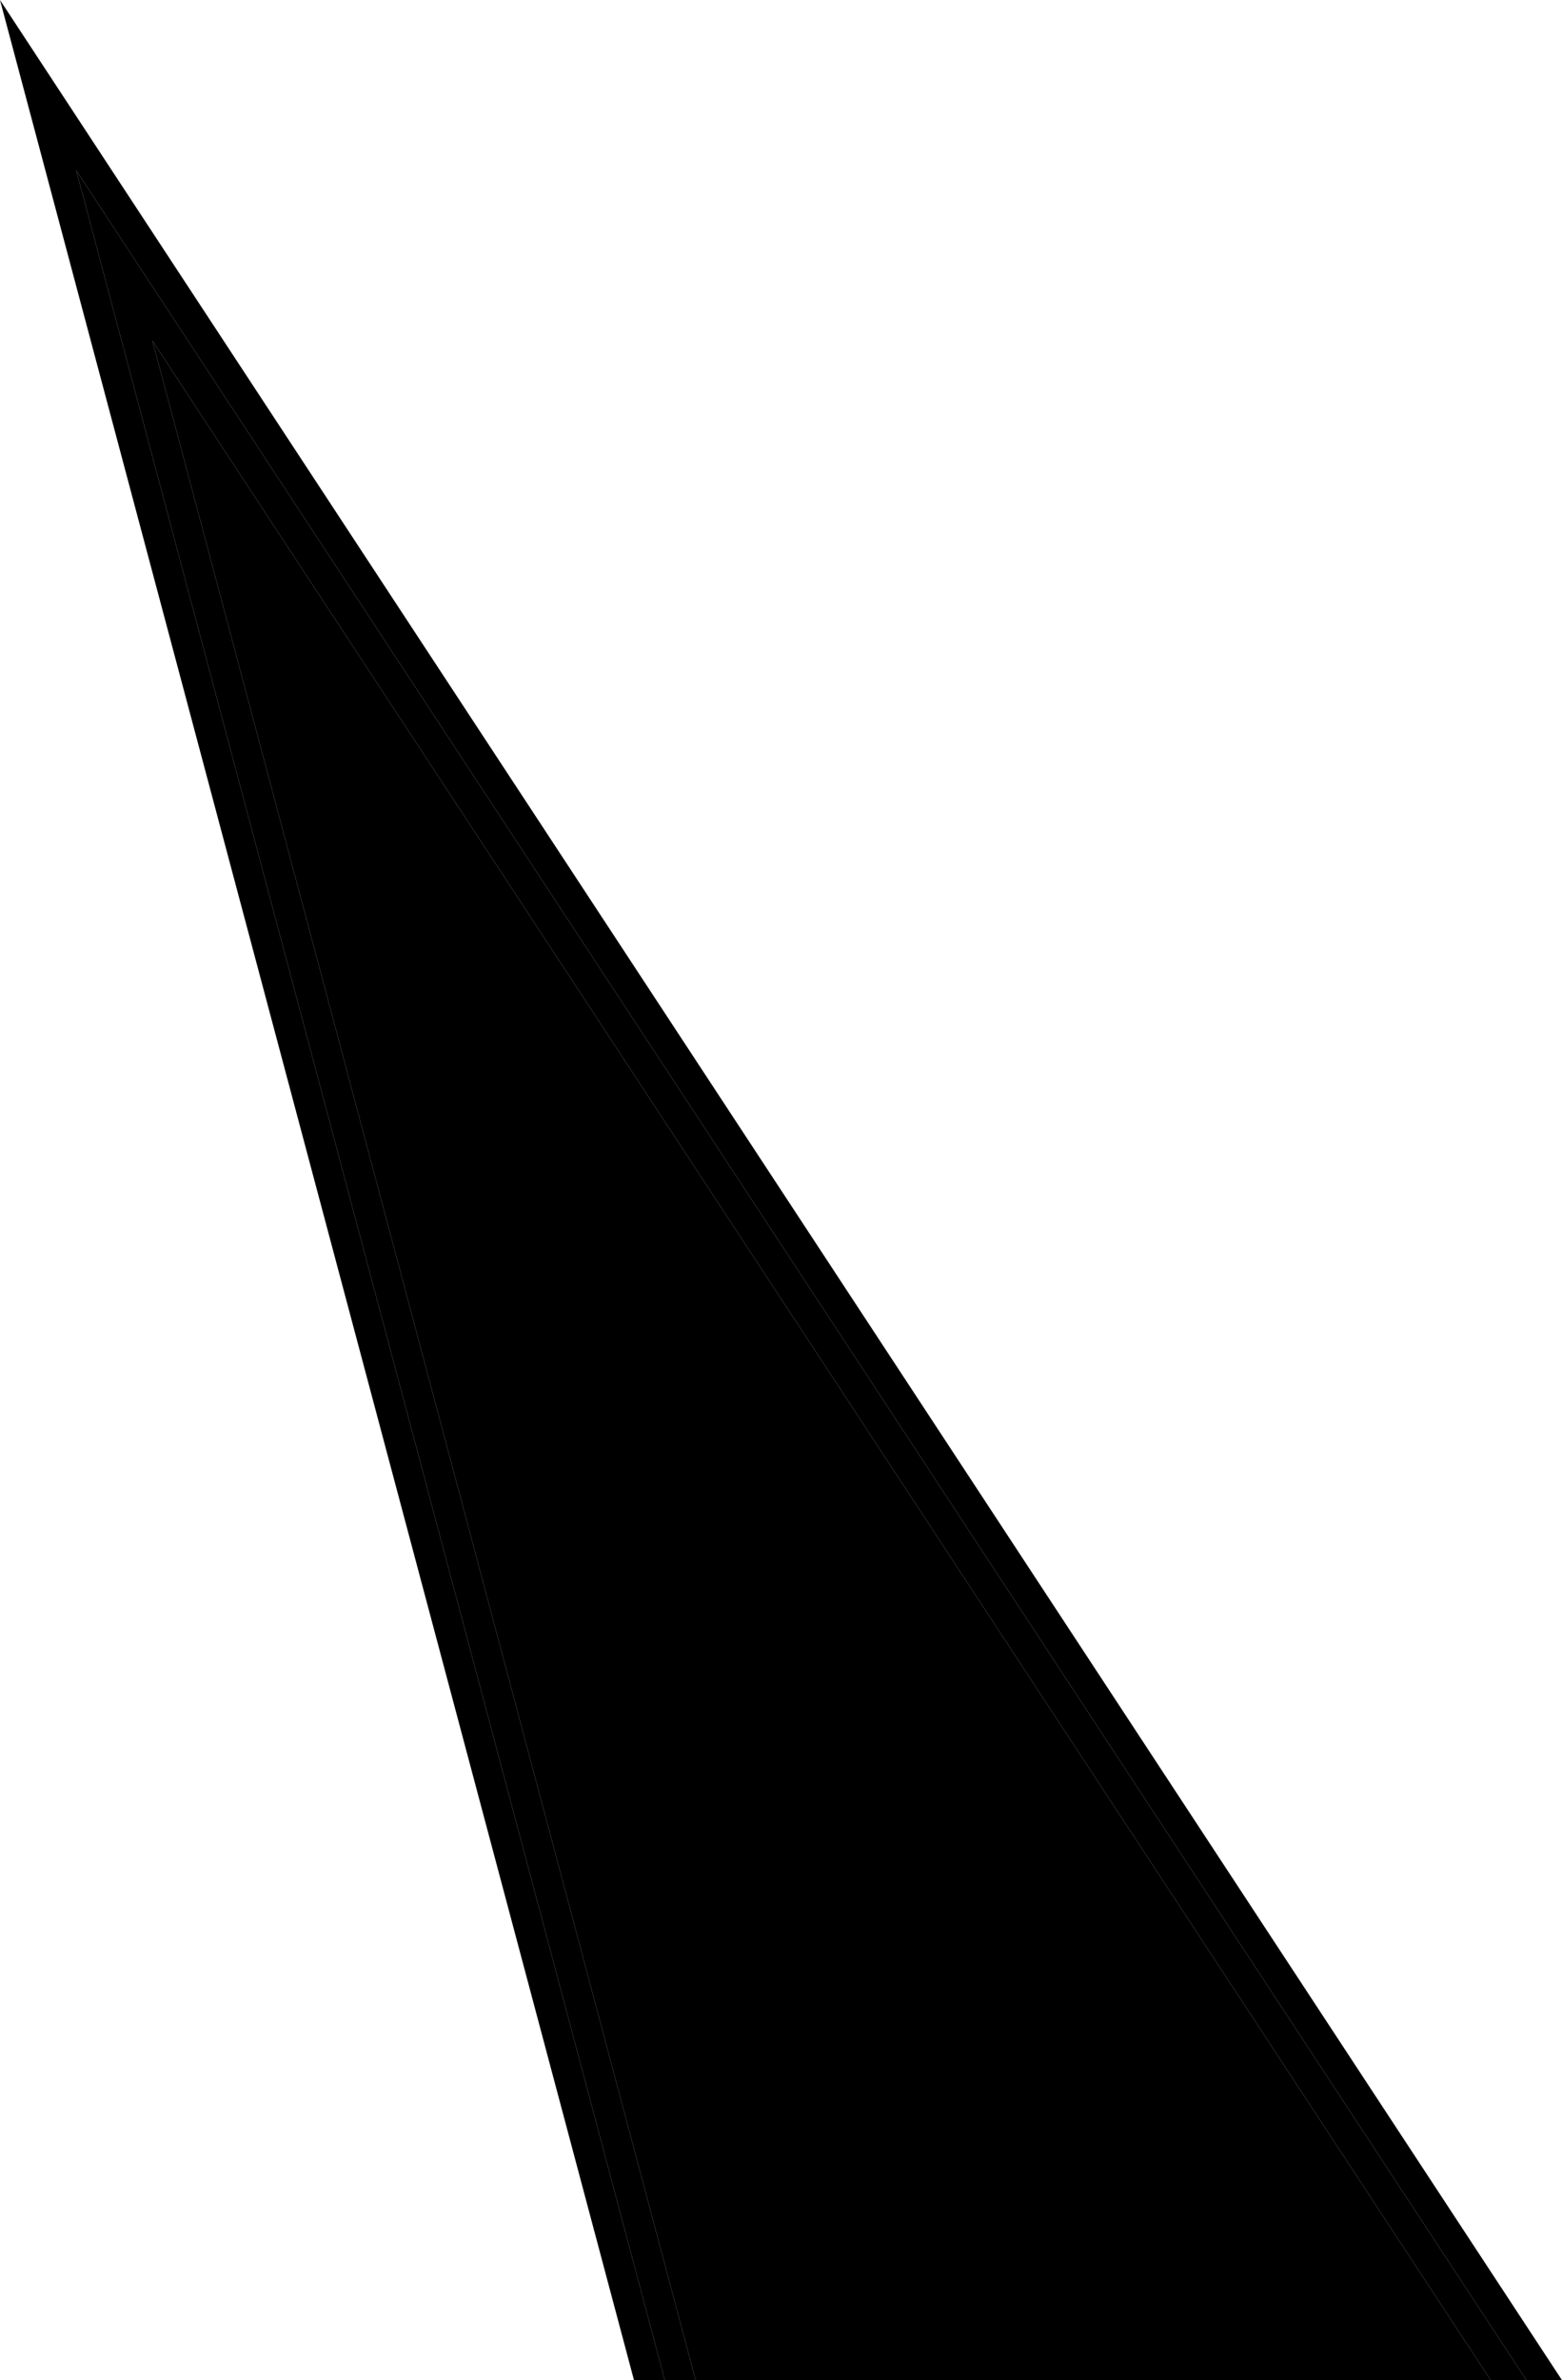
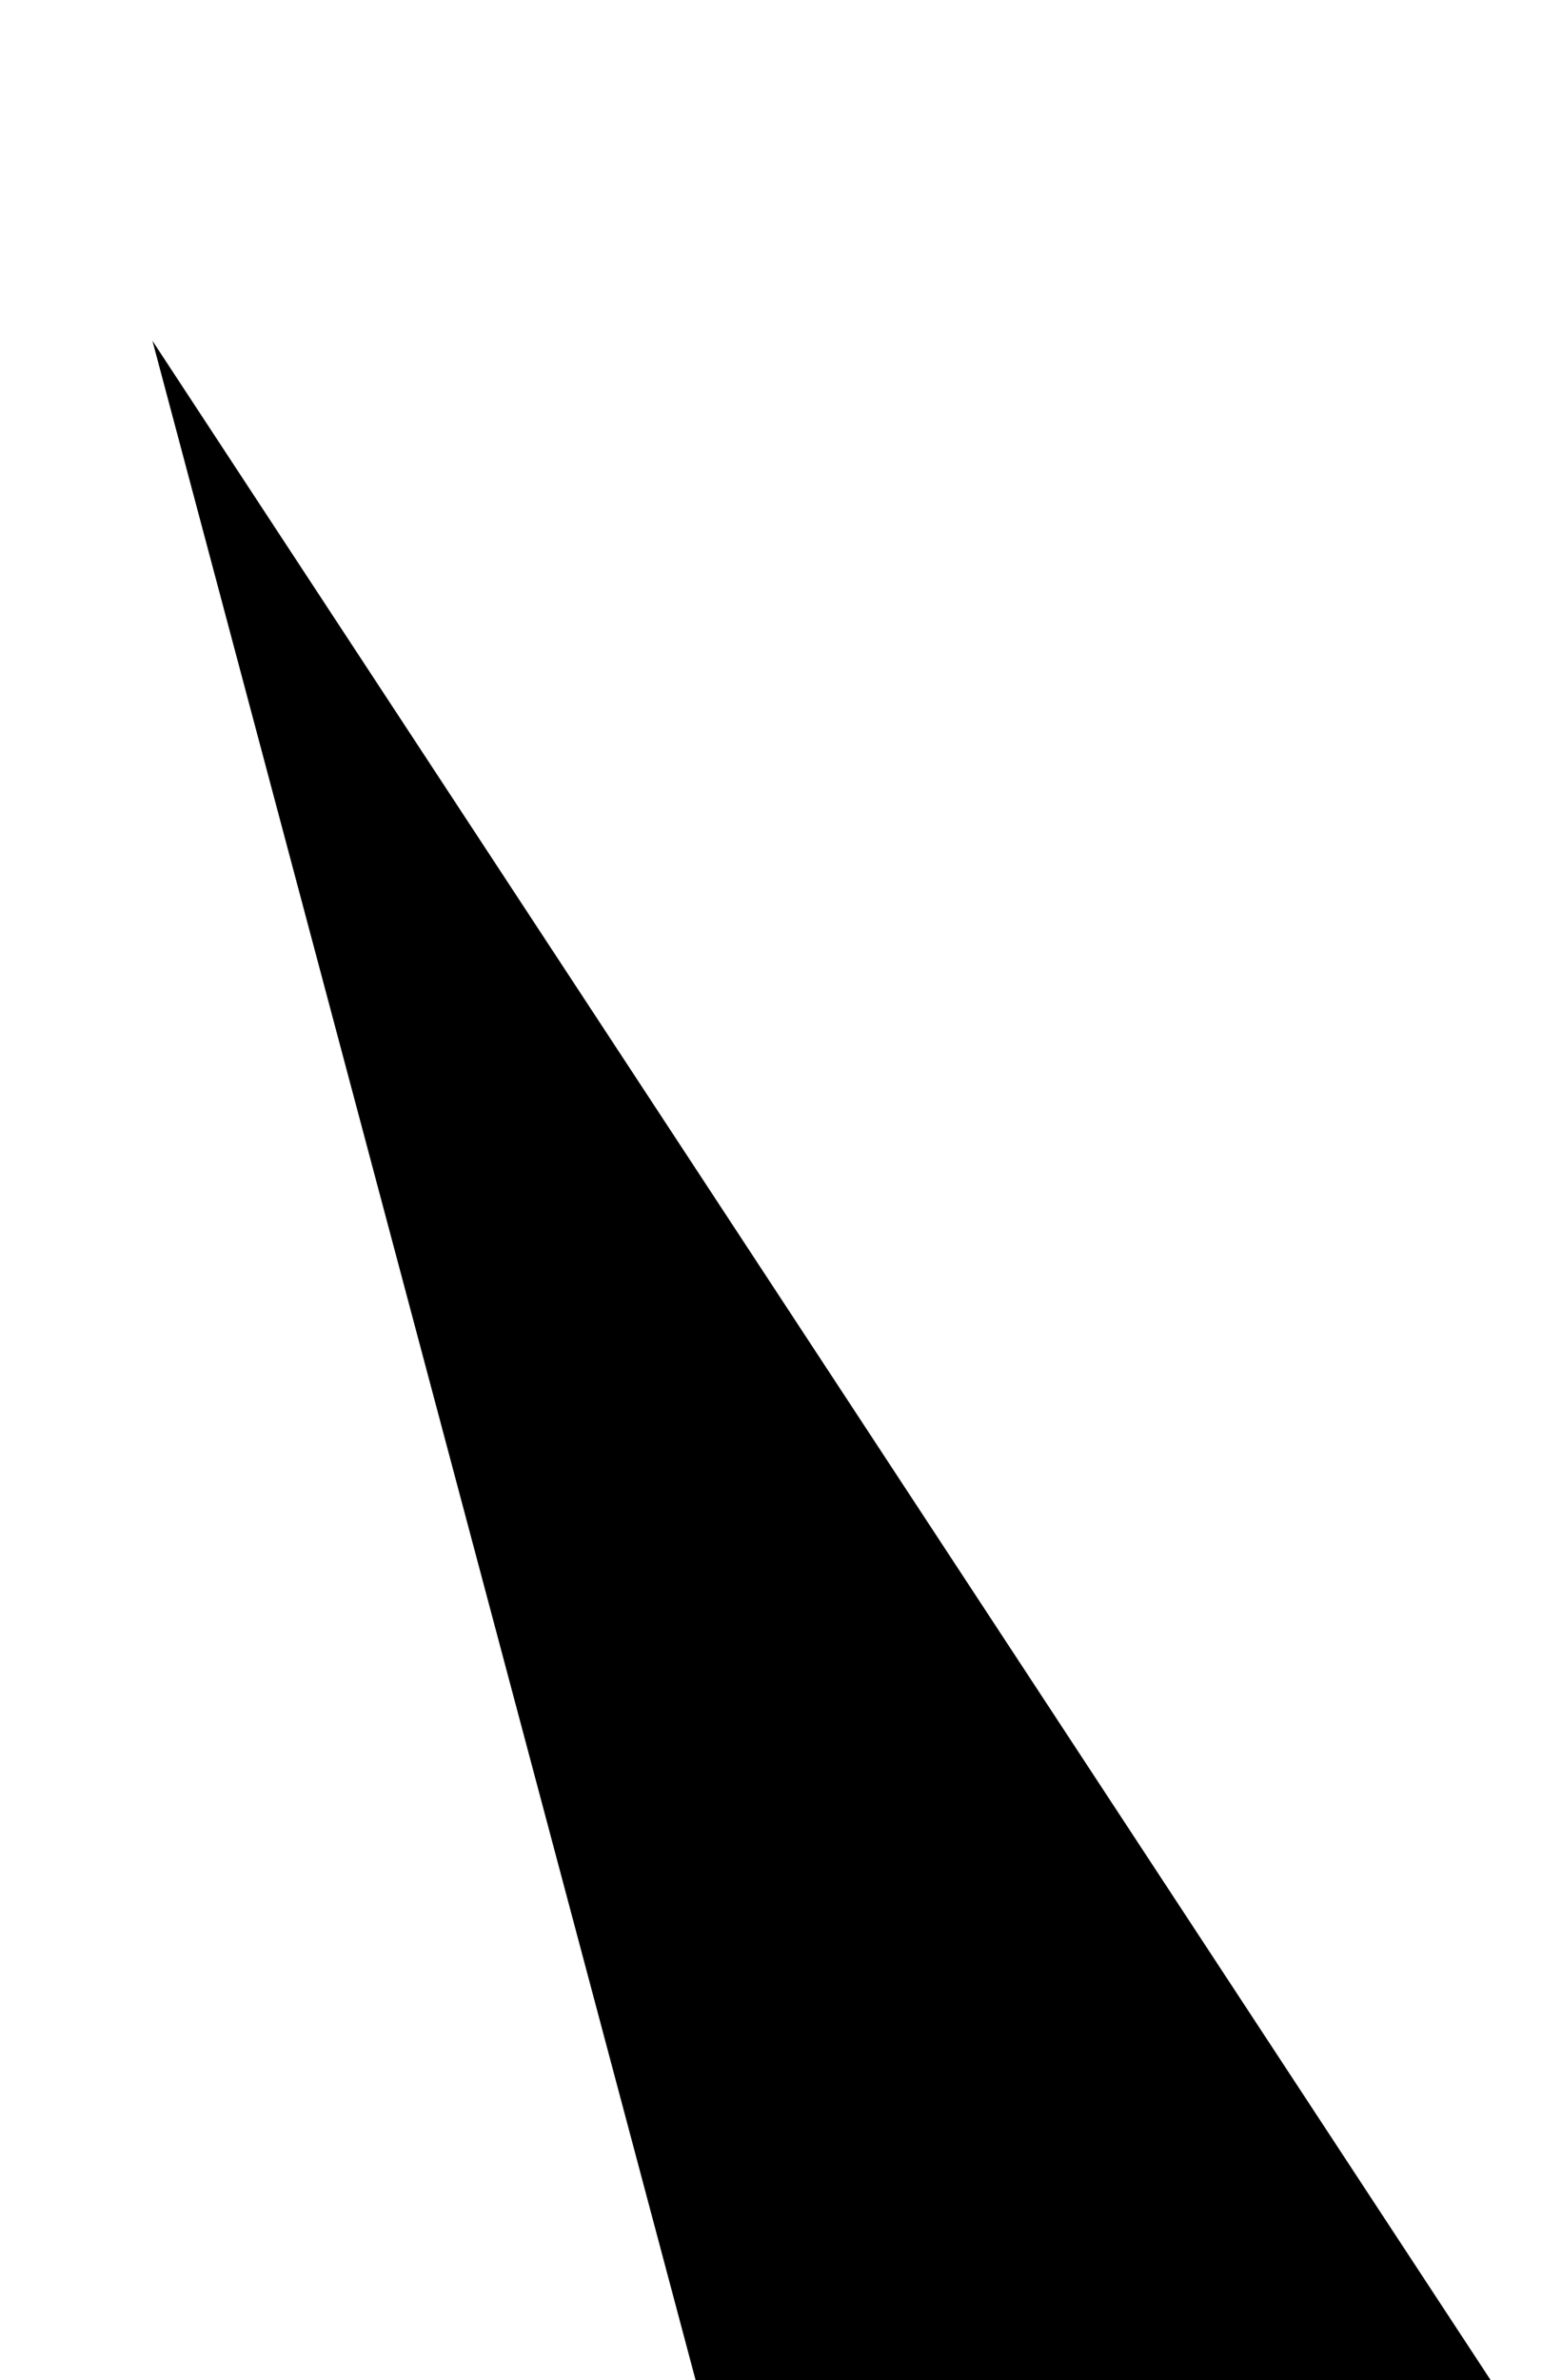
<svg xmlns="http://www.w3.org/2000/svg" viewBox="0 0 104.93 159.8" width="100%" style="vertical-align: middle; max-width: 100%; width: 100%;">
  <defs>
   </defs>
  <g>
    <g>
      <polygon points="46.73 159.8 100.14 159.8 10.24 22.88 46.73 159.8" fill="rgb(0,0,0)">
     </polygon>
-       <polygon points="0 0 42.59 159.8 44.66 159.8 5.12 11.44 102.54 159.8 104.93 159.8 0 0" fill="#000000">
-      </polygon>
-       <polygon points="44.66 159.8 46.73 159.8 10.24 22.88 100.14 159.8 102.54 159.8 5.12 11.44 44.66 159.8" fill="#000000">
-      </polygon>
    </g>
  </g>
</svg>